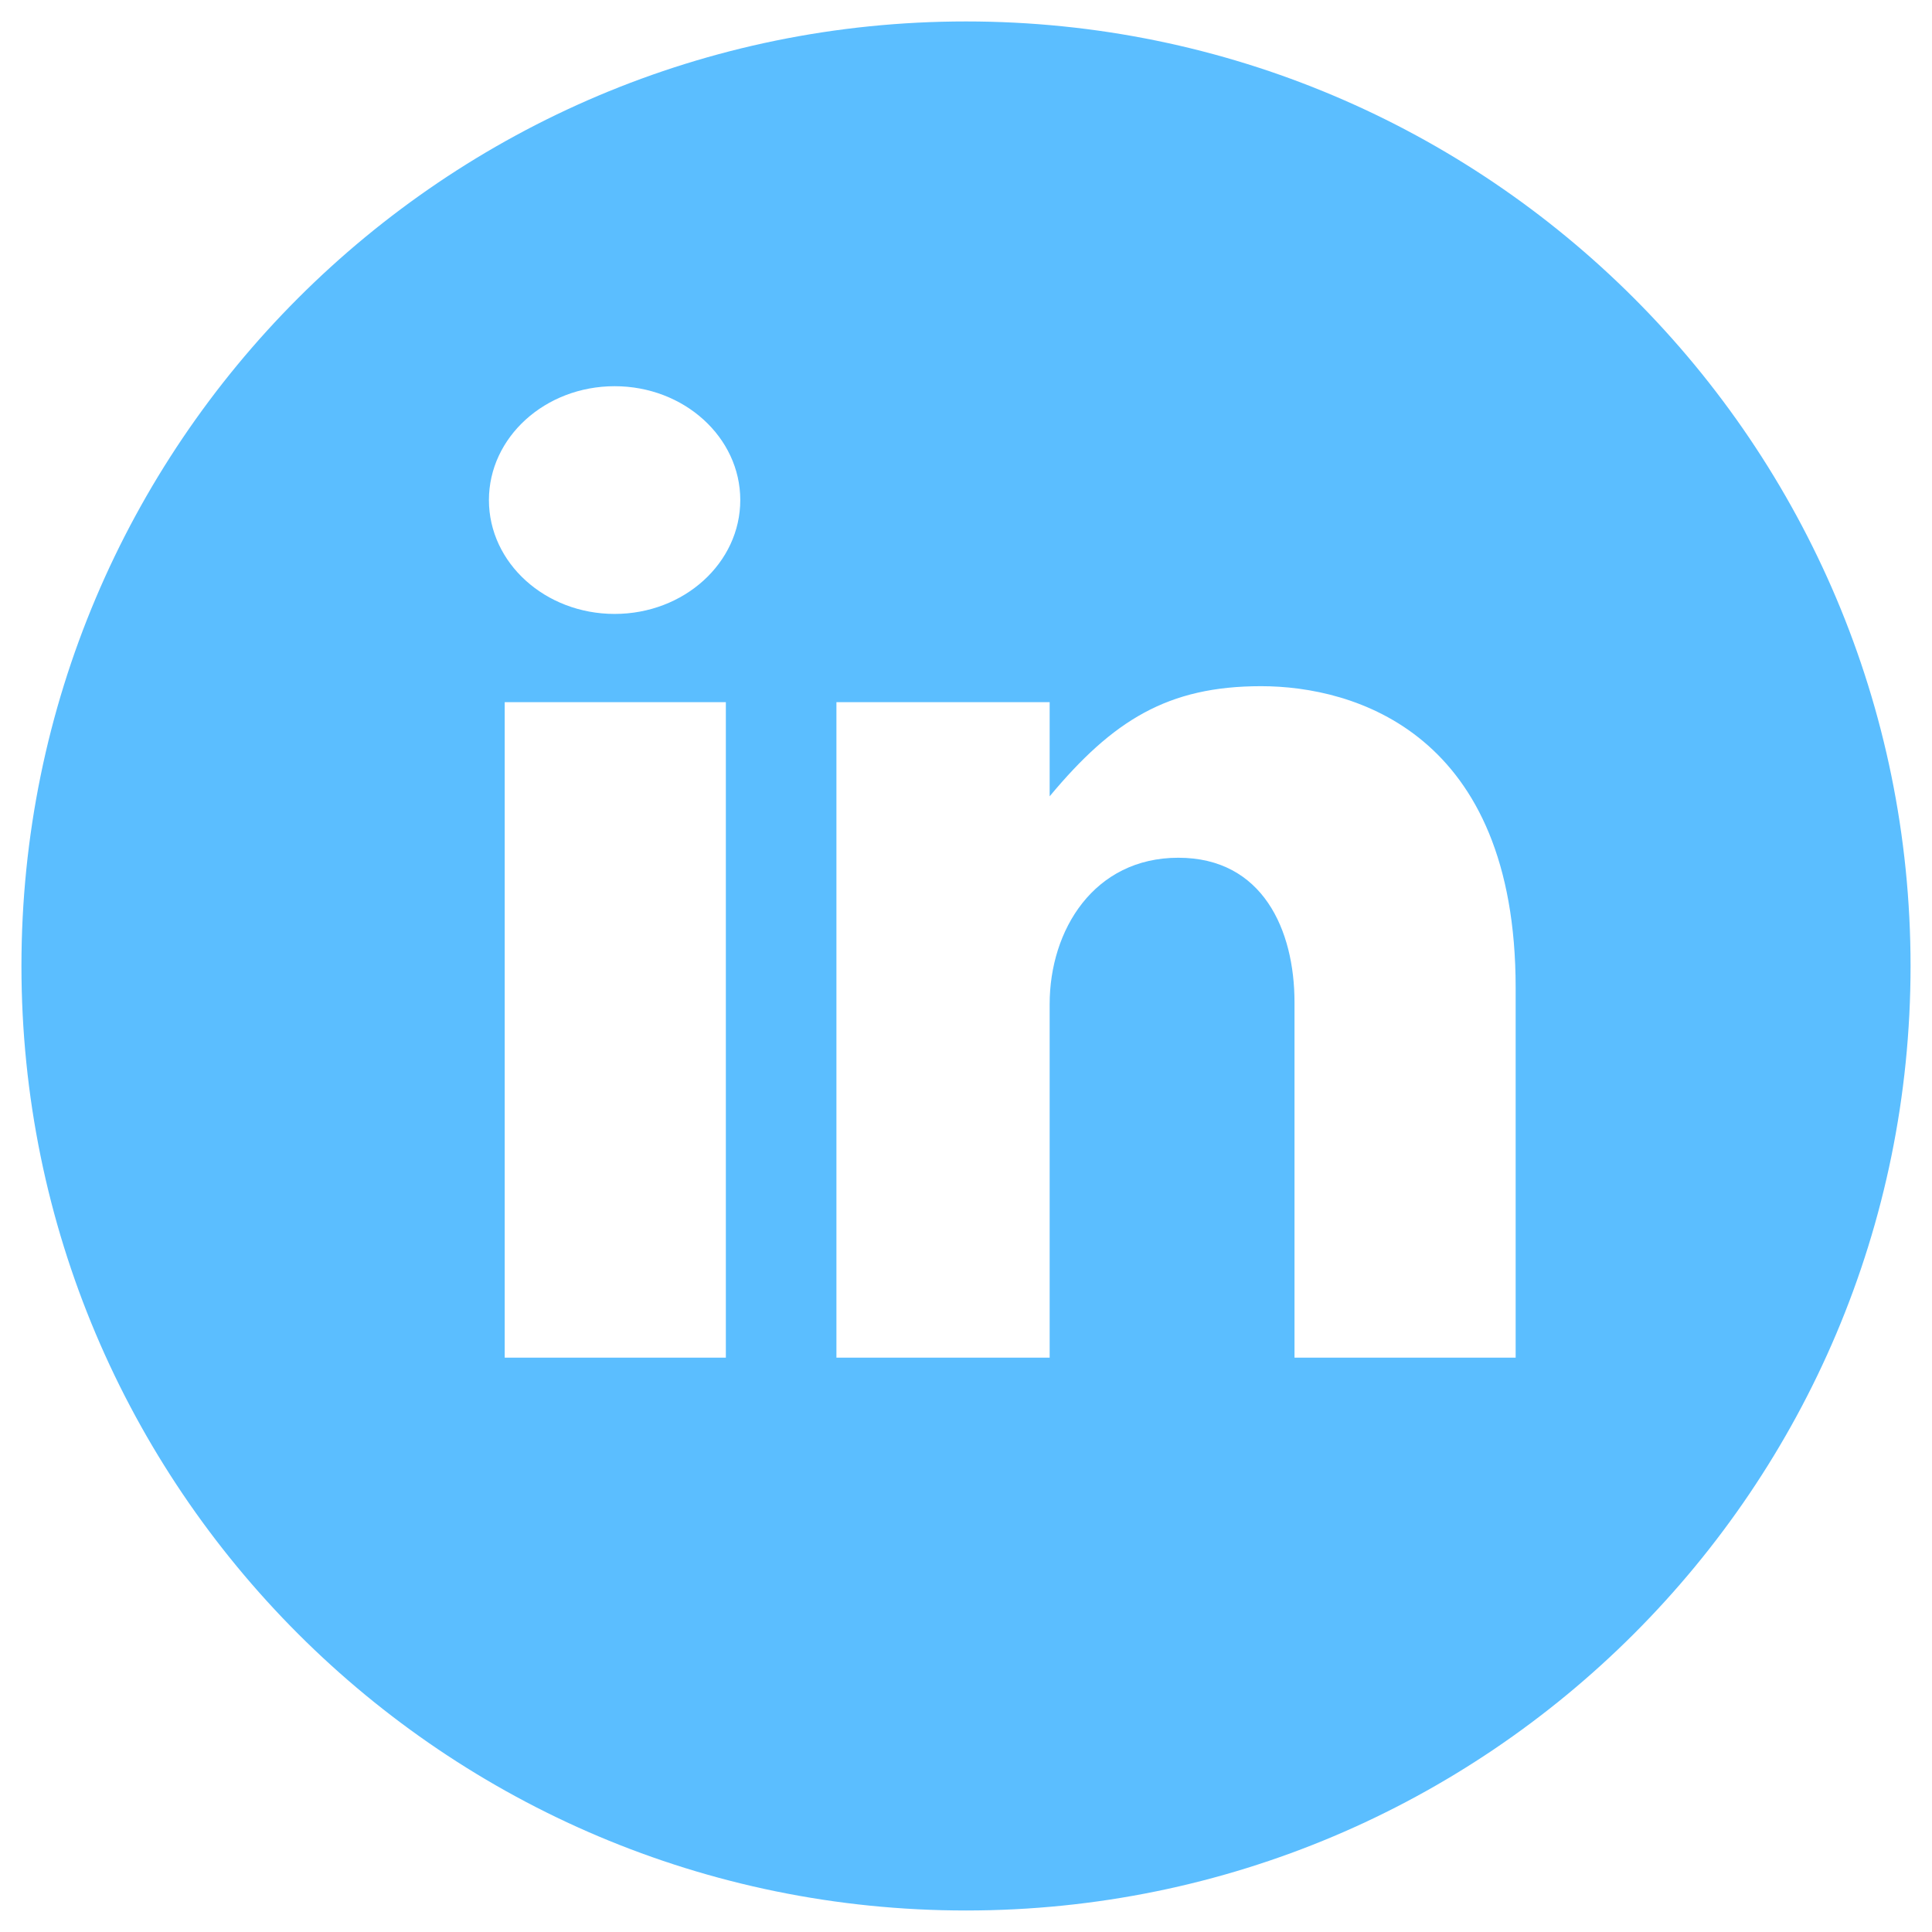
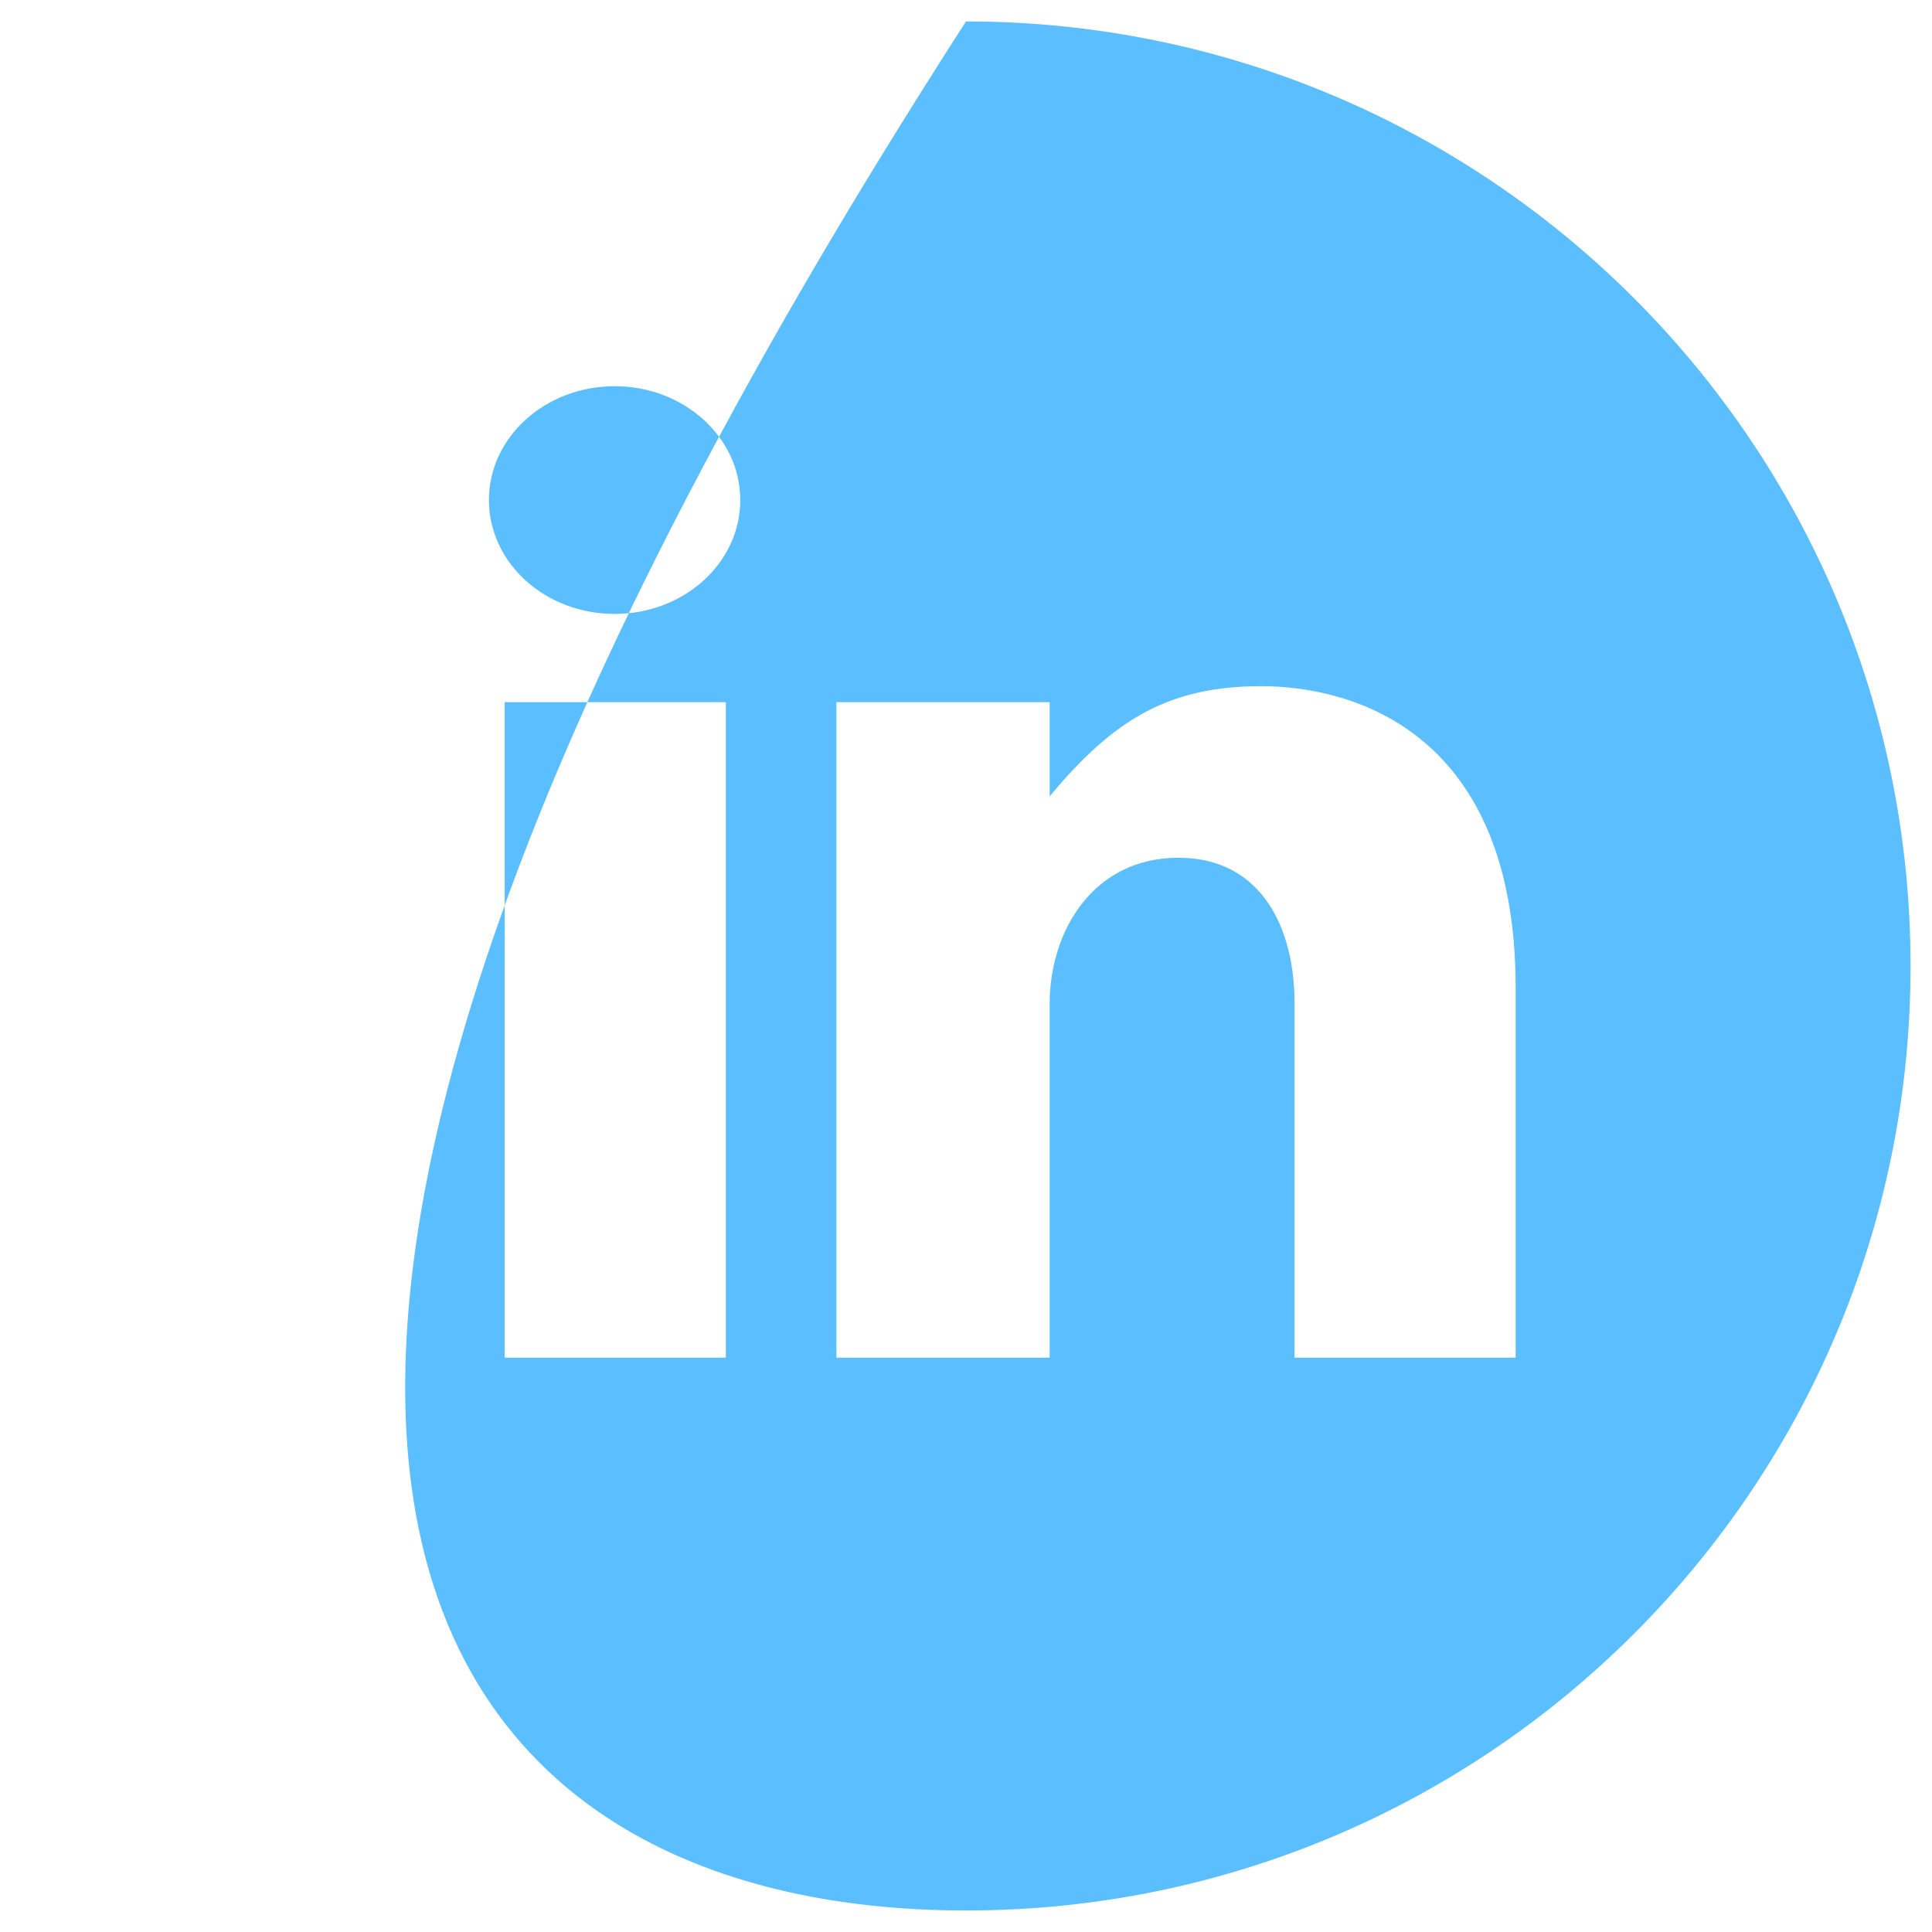
<svg xmlns="http://www.w3.org/2000/svg" width="30" height="30" viewBox="0 0 30 30" fill="none">
-   <path fill-rule="evenodd" clip-rule="evenodd" d="M23.535 21.082H20.101V15.563C20.101 14.441 19.608 13.319 18.297 13.319C16.987 13.319 16.299 14.441 16.299 15.591V21.082H12.988V10.903H16.299V12.365C17.28 11.187 18.132 10.655 19.582 10.655C21.032 10.655 23.535 11.383 23.535 15.338V21.082ZM9.544 9.533C8.465 9.533 7.592 8.741 7.592 7.765C7.592 6.79 8.465 5.997 9.544 5.997C10.622 5.997 11.495 6.79 11.495 7.765C11.495 8.741 10.622 9.533 9.544 9.533ZM7.837 21.082H11.271V10.903H7.837V21.082ZM15 0.333C6.9 0.333 0.333 6.9 0.333 15C0.333 23.1 6.9 29.666 15 29.666C23.1 29.666 29.667 23.1 29.667 15C29.667 6.9 23.1 0.333 15 0.333Z" fill="#5BBEFF" />
+   <path fill-rule="evenodd" clip-rule="evenodd" d="M23.535 21.082H20.101V15.563C20.101 14.441 19.608 13.319 18.297 13.319C16.987 13.319 16.299 14.441 16.299 15.591V21.082H12.988V10.903H16.299V12.365C17.28 11.187 18.132 10.655 19.582 10.655C21.032 10.655 23.535 11.383 23.535 15.338V21.082ZM9.544 9.533C8.465 9.533 7.592 8.741 7.592 7.765C7.592 6.79 8.465 5.997 9.544 5.997C10.622 5.997 11.495 6.79 11.495 7.765C11.495 8.741 10.622 9.533 9.544 9.533ZM7.837 21.082H11.271V10.903H7.837V21.082ZM15 0.333C0.333 23.1 6.9 29.666 15 29.666C23.1 29.666 29.667 23.1 29.667 15C29.667 6.9 23.1 0.333 15 0.333Z" fill="#5BBEFF" />
</svg>